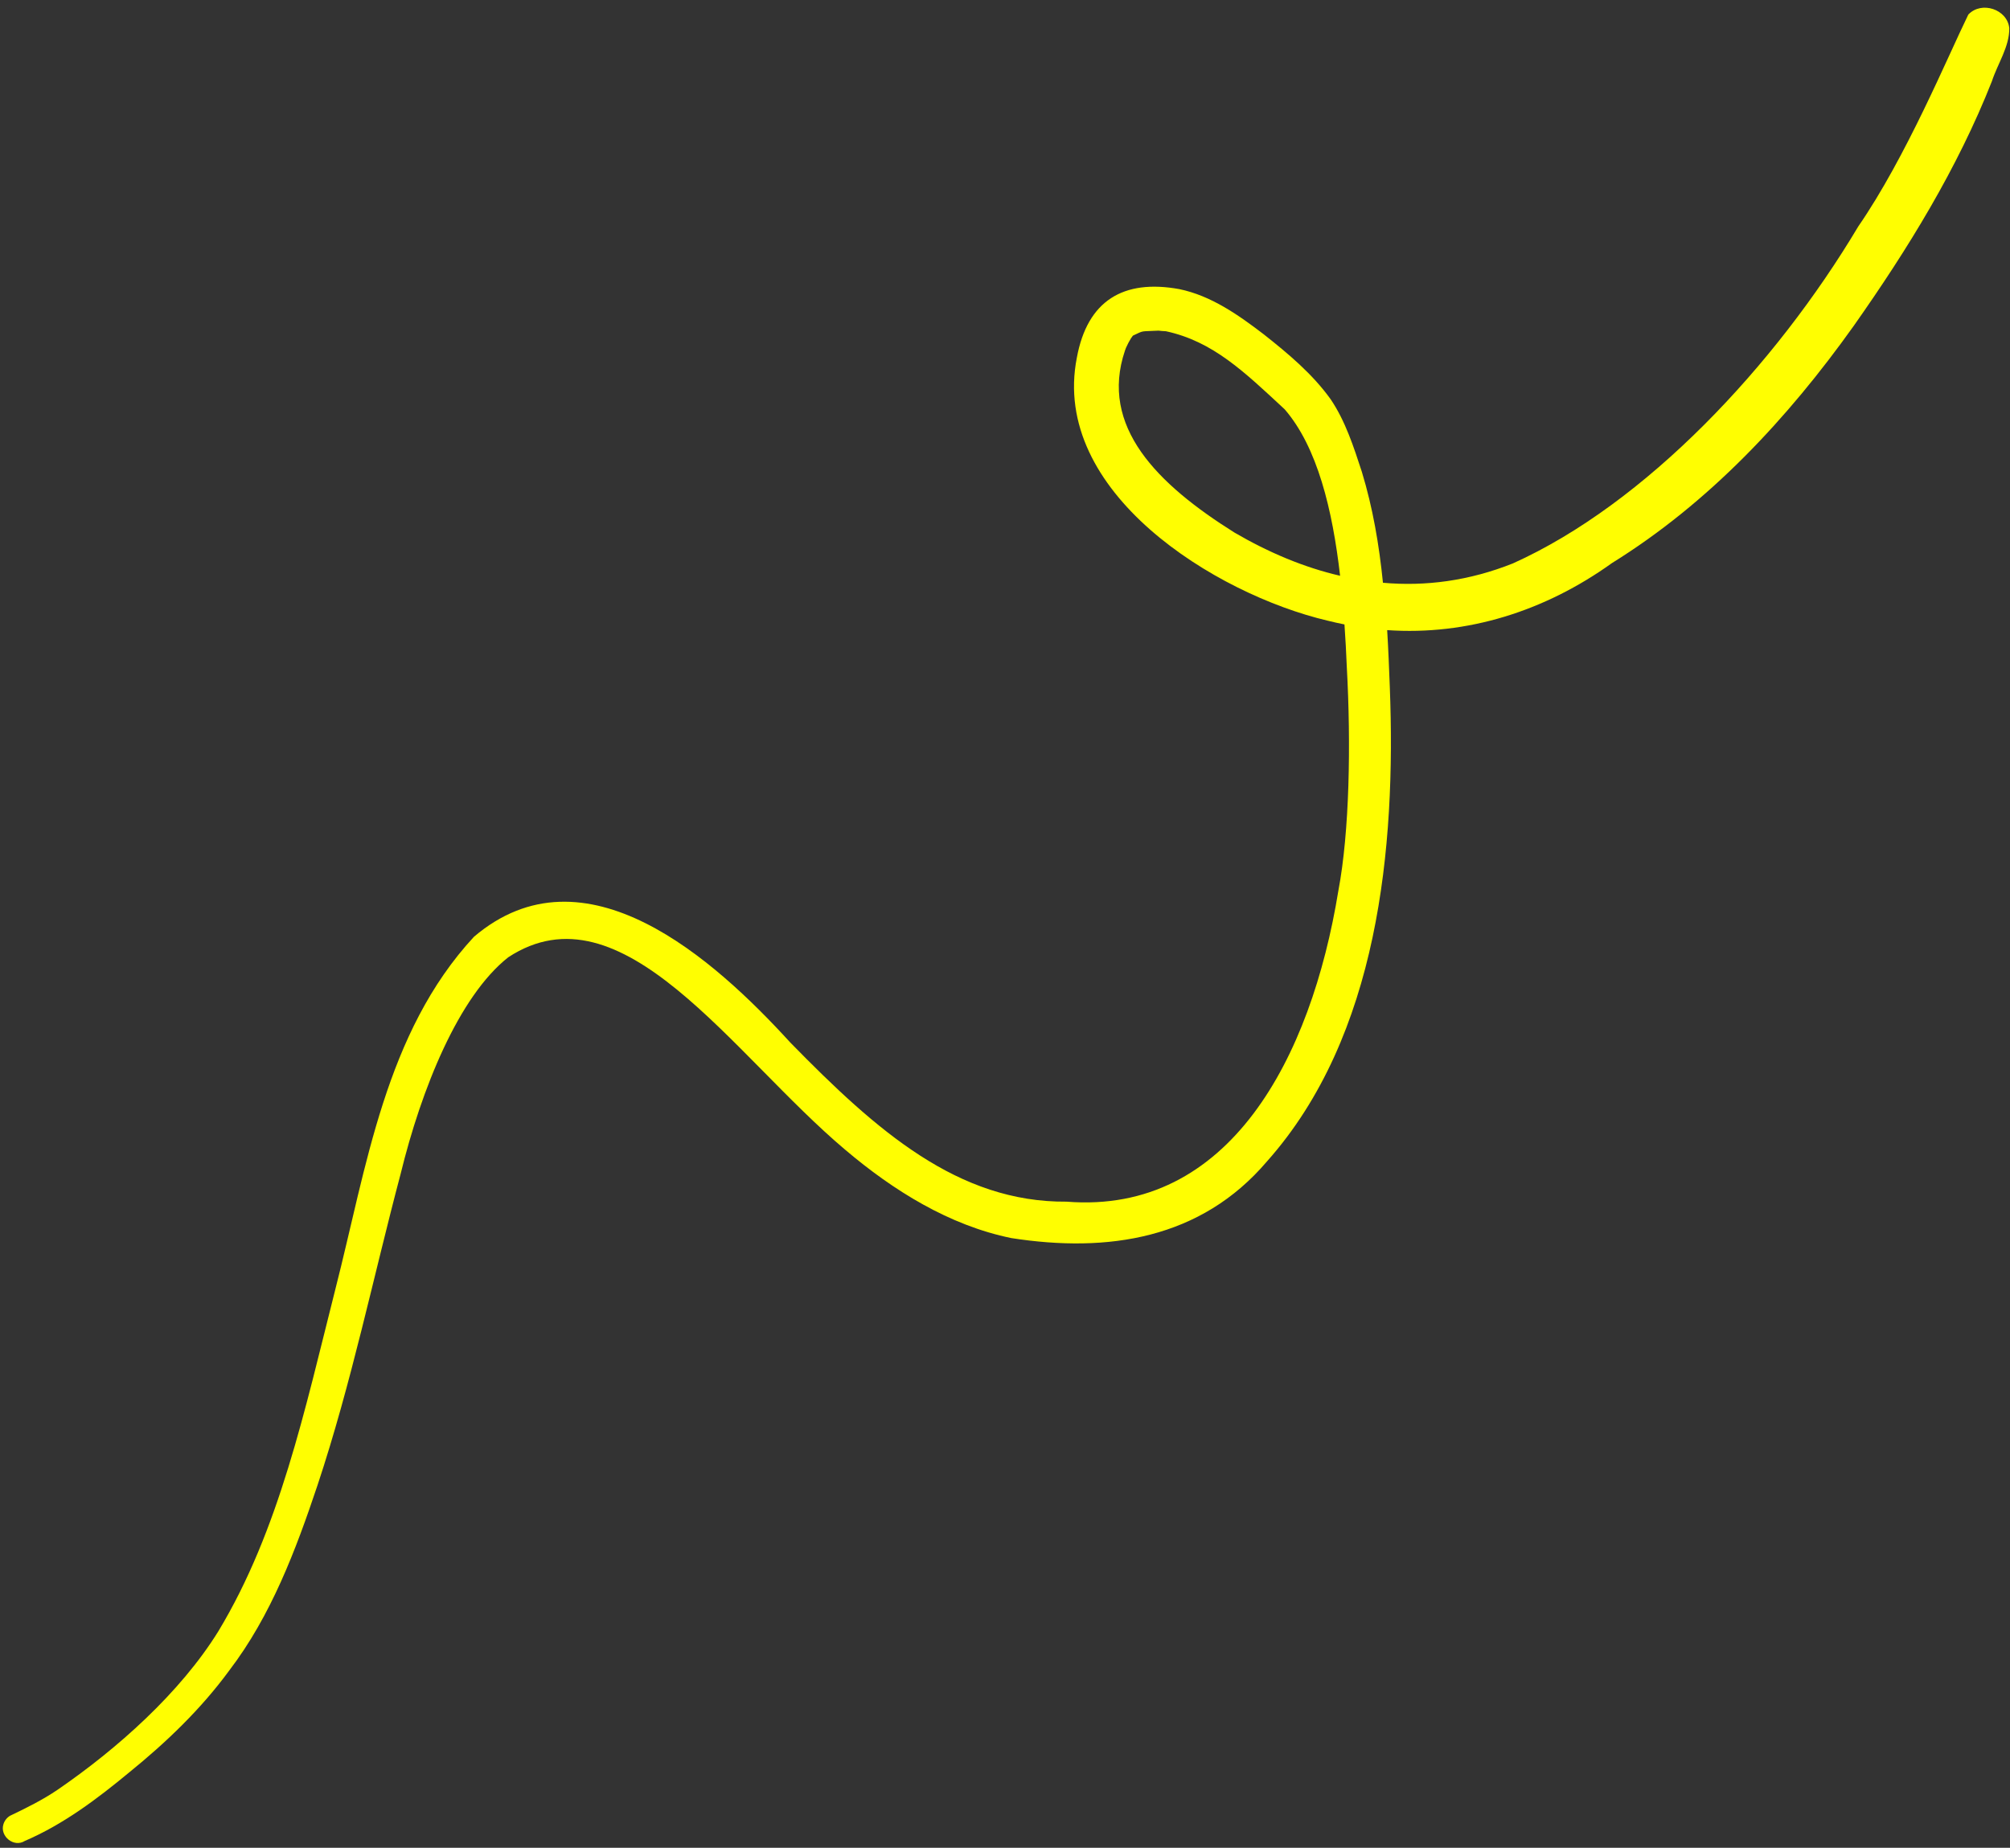
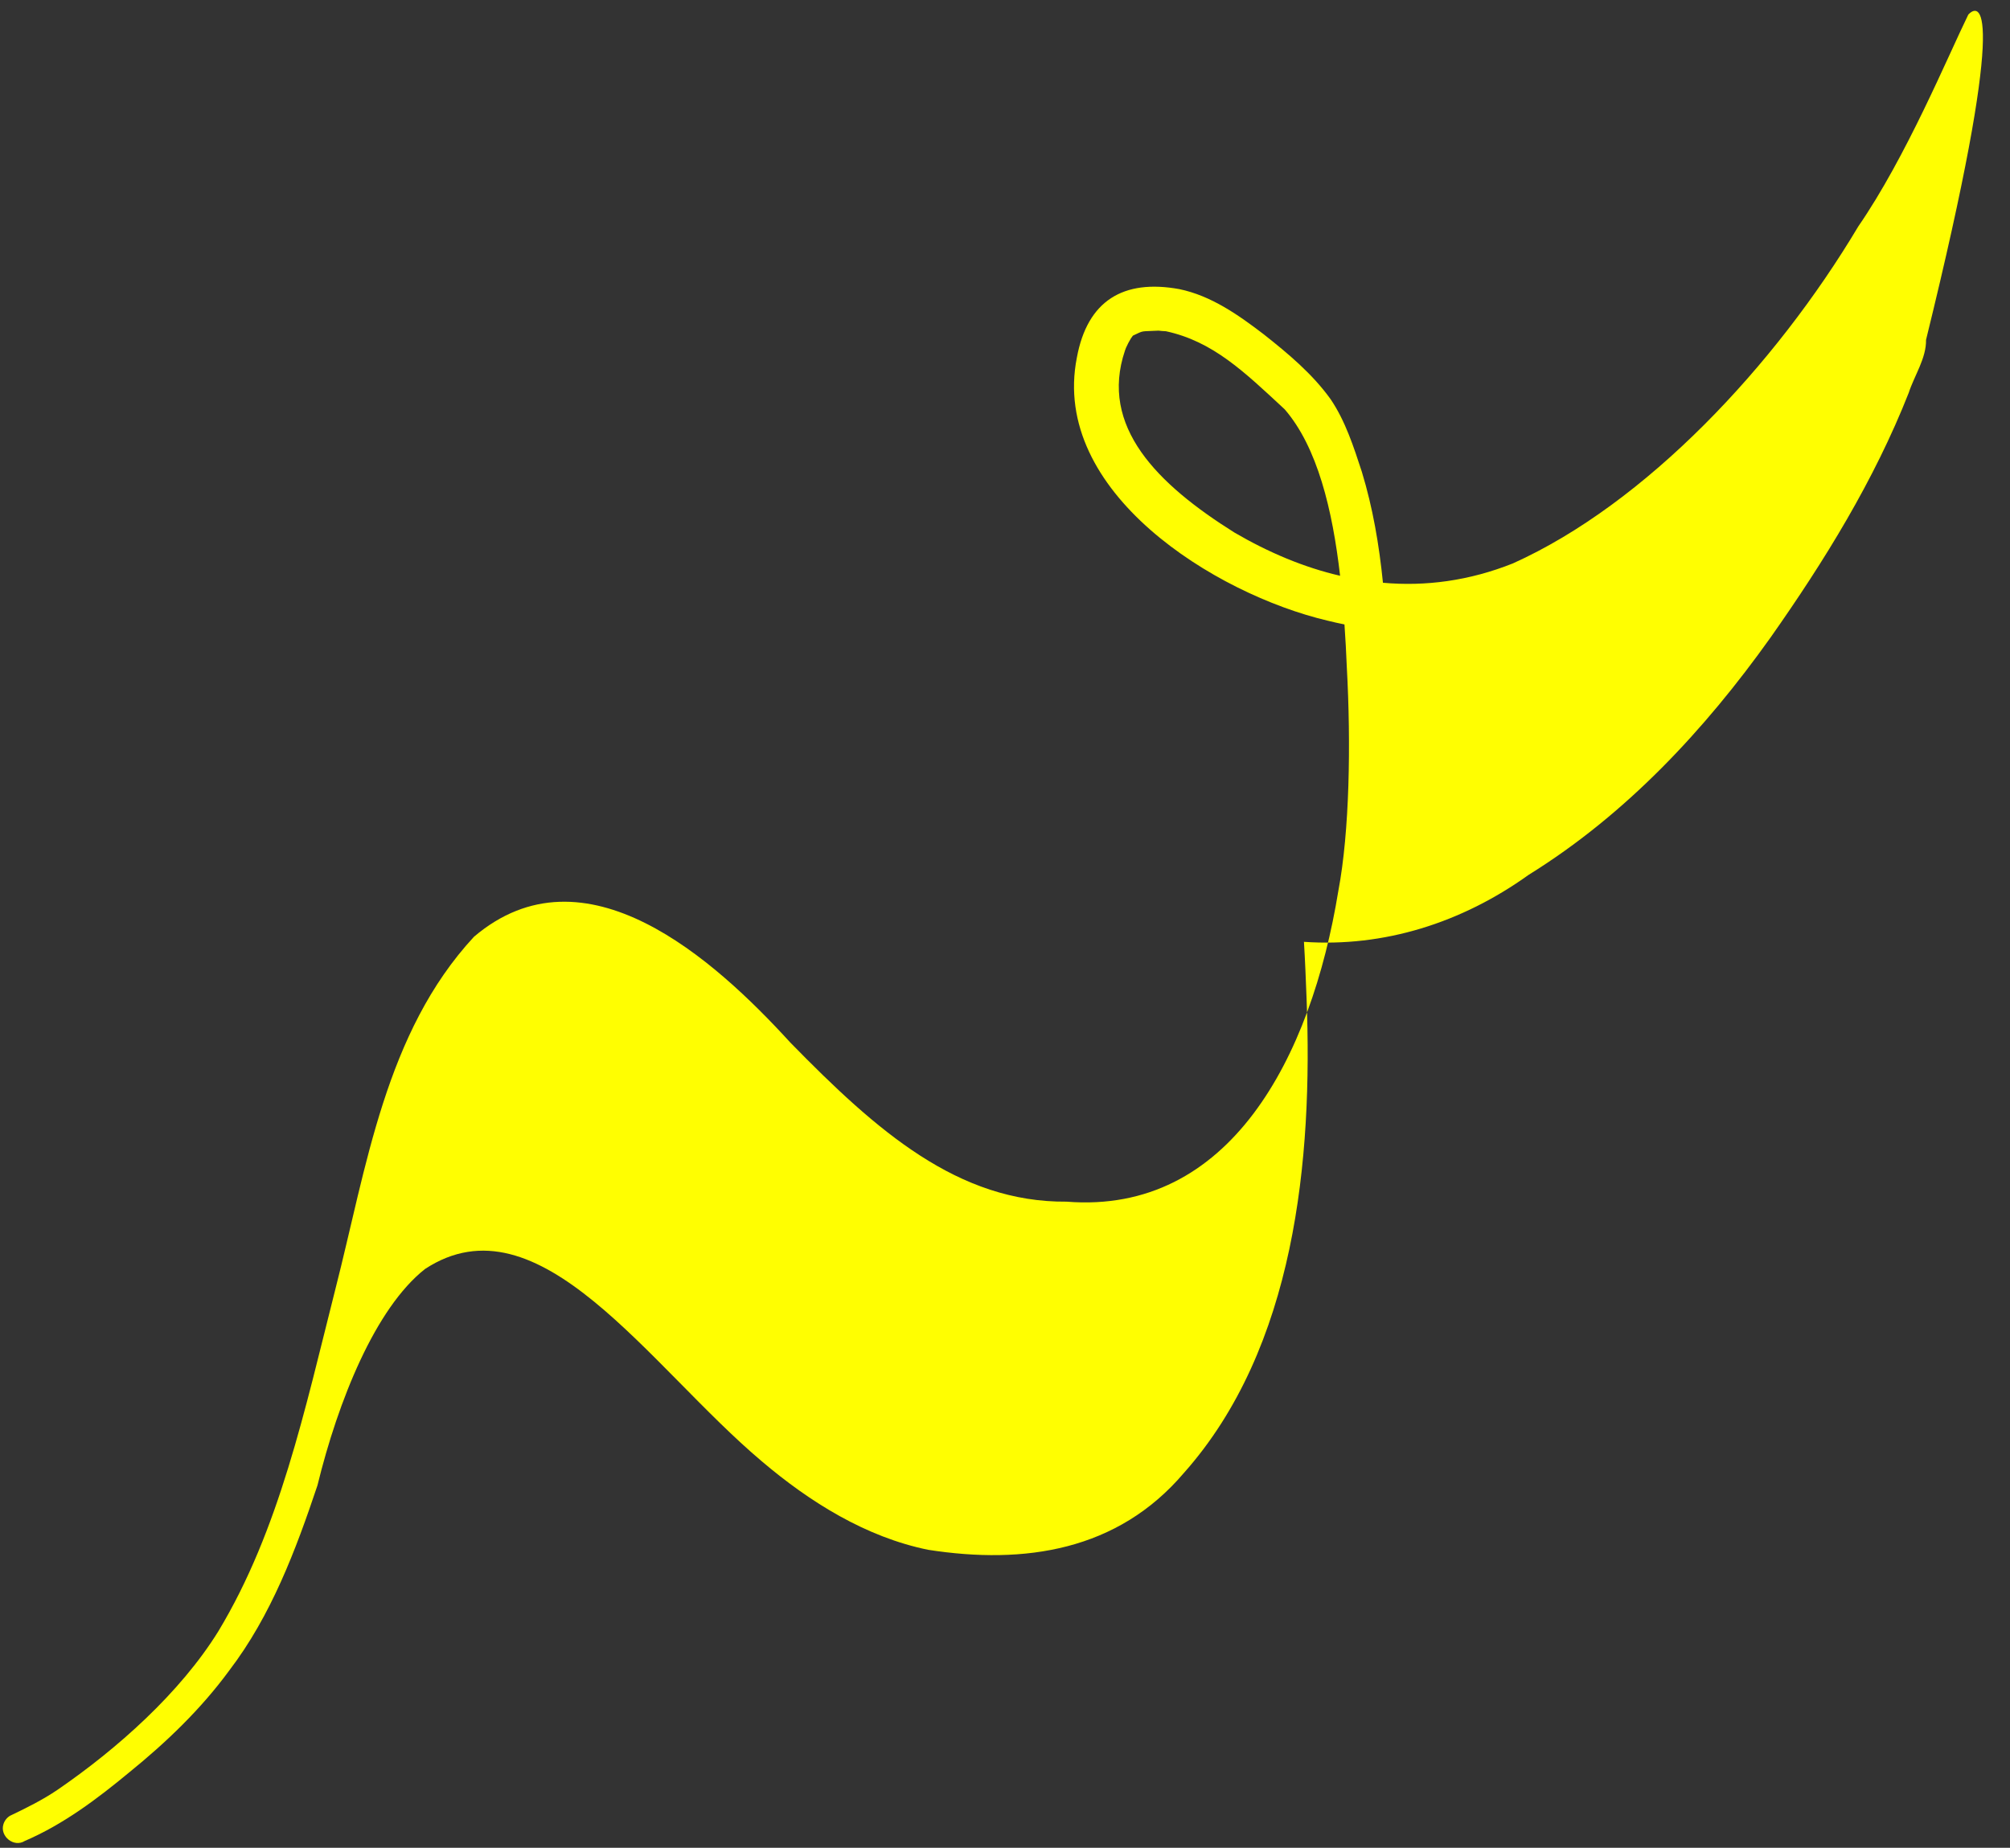
<svg xmlns="http://www.w3.org/2000/svg" fill="#fffe01" height="126.8" preserveAspectRatio="xMidYMid meet" version="1" viewBox="31.0 36.5 137.9 126.8" width="137.9" zoomAndPan="magnify">
  <rect x="31.0" y="36.5" width="137.9" height="126.8" fill="#333333" stroke="none" />
  <g id="change1_1">
-     <path d="M166.04,37.5c-1.41,2.88-4.26,9.77-7.55,14.54c-5.7,9.56-14.59,19.02-23.69,23.12c-3.01,1.2-6,1.59-8.92,1.33 c-0.26-2.58-0.69-5.13-1.45-7.62c-0.56-1.71-1.12-3.46-2.13-4.96c-1.25-1.75-2.93-3.15-4.6-4.47c-1.74-1.33-3.61-2.65-5.79-3.1 c-3.84-0.7-6.31,0.79-7.03,4.7c-1.82,9.21,9.47,16.23,17.2,18.05c0.39,0.1,0.77,0.18,1.16,0.26c0.07,0.99,0.12,1.96,0.16,2.92 c0.29,5.27,0.19,11.29-0.58,15.36c-1.87,11.47-7.47,22.22-18.64,21.33c-7.44,0.06-13.01-4.83-18.96-10.92 c-5.23-5.73-14.1-13.72-21.7-7.26c-6.09,6.57-7.37,15.81-9.51,24.18c-2.1,8.29-3.84,16.54-8.03,23.48 c-2.62,4.23-6.95,8.08-11.05,10.89c-1.02,0.69-2.13,1.24-3.24,1.77c-0.22,0.13-0.39,0.35-0.46,0.6c-0.24,0.81,0.72,1.6,1.47,1.13 c2.65-1.14,4.96-2.88,7.17-4.71c2.54-2.06,4.92-4.34,6.86-6.99c2.87-3.76,4.56-8.25,6.05-12.7c2.33-7.01,3.82-14.26,5.71-21.39 c1.42-5.81,3.97-12.16,7.38-14.85c7.83-5.13,15.36,6.67,23.12,13.21c3.29,2.79,7.13,5.19,11.4,6.06c6.62,1.03,13,0.07,17.54-5.27 c7.64-8.59,8.85-21.51,8.42-32.56c-0.05-1.29-0.1-2.59-0.18-3.89c5.49,0.38,10.82-1.3,15.42-4.6c6.67-4.14,12.06-9.92,16.59-16.28 c3.71-5.27,7.11-10.78,9.48-16.79c0.39-1.2,1.21-2.37,1.19-3.64C168.72,37.14,166.95,36.54,166.04,37.5z M115.7,73.05 c-5.31-3.33-9.28-7.28-7.52-12.49c0.02-0.06,0.05-0.13,0.07-0.19c0.1-0.22,0.21-0.44,0.34-0.65c0.05-0.06,0.07-0.1,0.1-0.14 c0.01-0.01,0.02-0.03,0.03-0.04c0,0,0.01-0.01,0.01-0.01c0.8-0.38,0.49-0.27,1.75-0.34c0.13,0.02,0.35,0.03,0.51,0.04 c3.23,0.7,5.36,2.77,8.15,5.36c2.24,2.59,3.28,6.89,3.8,11.42C120.47,75.44,118.05,74.42,115.7,73.05z" />
+     <path d="M166.04,37.5c-1.41,2.88-4.26,9.77-7.55,14.54c-5.7,9.56-14.59,19.02-23.69,23.12c-3.01,1.2-6,1.59-8.92,1.33 c-0.26-2.58-0.69-5.13-1.45-7.62c-0.56-1.71-1.12-3.46-2.13-4.96c-1.25-1.75-2.93-3.15-4.6-4.47c-1.74-1.33-3.61-2.65-5.79-3.1 c-3.84-0.7-6.31,0.79-7.03,4.7c-1.82,9.21,9.47,16.23,17.2,18.05c0.39,0.1,0.77,0.18,1.16,0.26c0.07,0.99,0.12,1.96,0.16,2.92 c0.29,5.27,0.19,11.29-0.58,15.36c-1.87,11.47-7.47,22.22-18.64,21.33c-7.44,0.06-13.01-4.83-18.96-10.92 c-5.23-5.73-14.1-13.72-21.7-7.26c-6.09,6.57-7.37,15.81-9.51,24.18c-2.1,8.29-3.84,16.54-8.03,23.48 c-2.62,4.23-6.95,8.08-11.05,10.89c-1.02,0.69-2.13,1.24-3.24,1.77c-0.22,0.13-0.39,0.35-0.46,0.6c-0.24,0.81,0.72,1.6,1.47,1.13 c2.65-1.14,4.96-2.88,7.17-4.71c2.54-2.06,4.92-4.34,6.86-6.99c2.87-3.76,4.56-8.25,6.05-12.7c1.42-5.81,3.97-12.16,7.38-14.85c7.83-5.13,15.36,6.67,23.12,13.21c3.29,2.79,7.13,5.19,11.4,6.06c6.62,1.03,13,0.07,17.54-5.27 c7.64-8.59,8.85-21.51,8.42-32.56c-0.05-1.29-0.1-2.59-0.18-3.89c5.49,0.38,10.82-1.3,15.42-4.6c6.67-4.14,12.06-9.92,16.59-16.28 c3.71-5.27,7.11-10.78,9.48-16.79c0.39-1.2,1.21-2.37,1.19-3.64C168.72,37.14,166.95,36.54,166.04,37.5z M115.7,73.05 c-5.31-3.33-9.28-7.28-7.52-12.49c0.02-0.06,0.05-0.13,0.07-0.19c0.1-0.22,0.21-0.44,0.34-0.65c0.05-0.06,0.07-0.1,0.1-0.14 c0.01-0.01,0.02-0.03,0.03-0.04c0,0,0.01-0.01,0.01-0.01c0.8-0.38,0.49-0.27,1.75-0.34c0.13,0.02,0.35,0.03,0.51,0.04 c3.23,0.7,5.36,2.77,8.15,5.36c2.24,2.59,3.28,6.89,3.8,11.42C120.47,75.44,118.05,74.42,115.7,73.05z" />
  </g>
</svg>